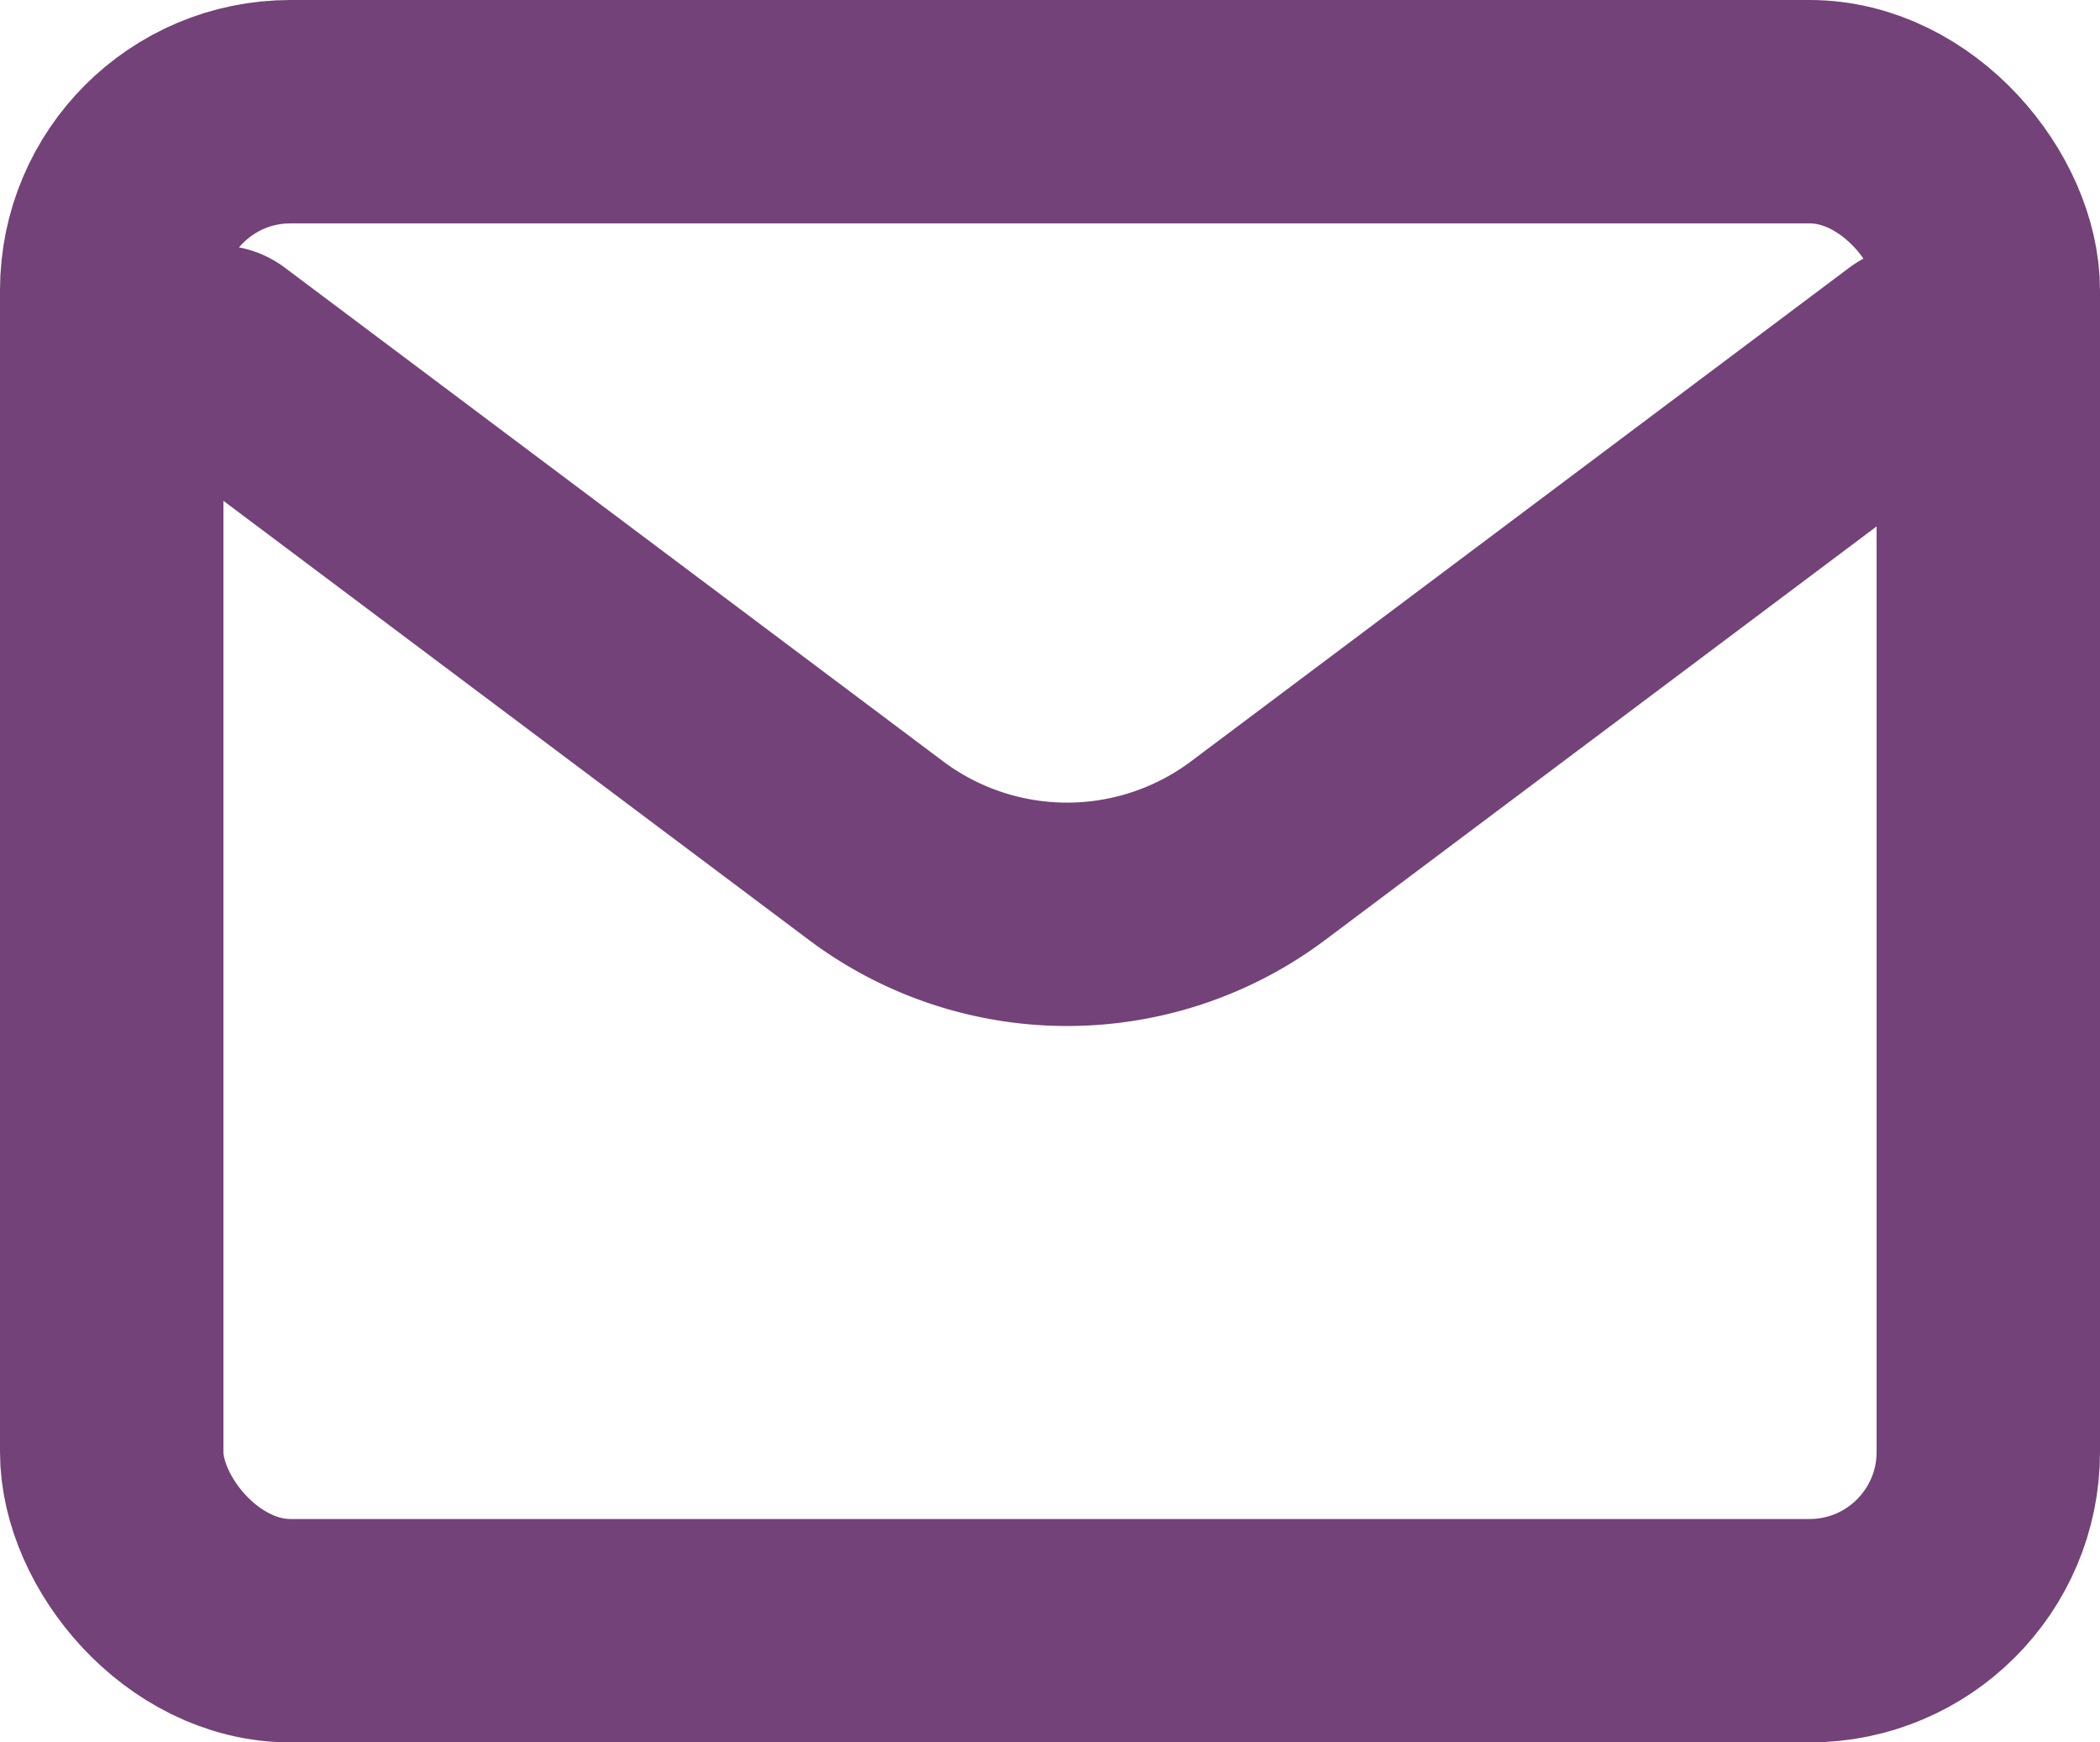
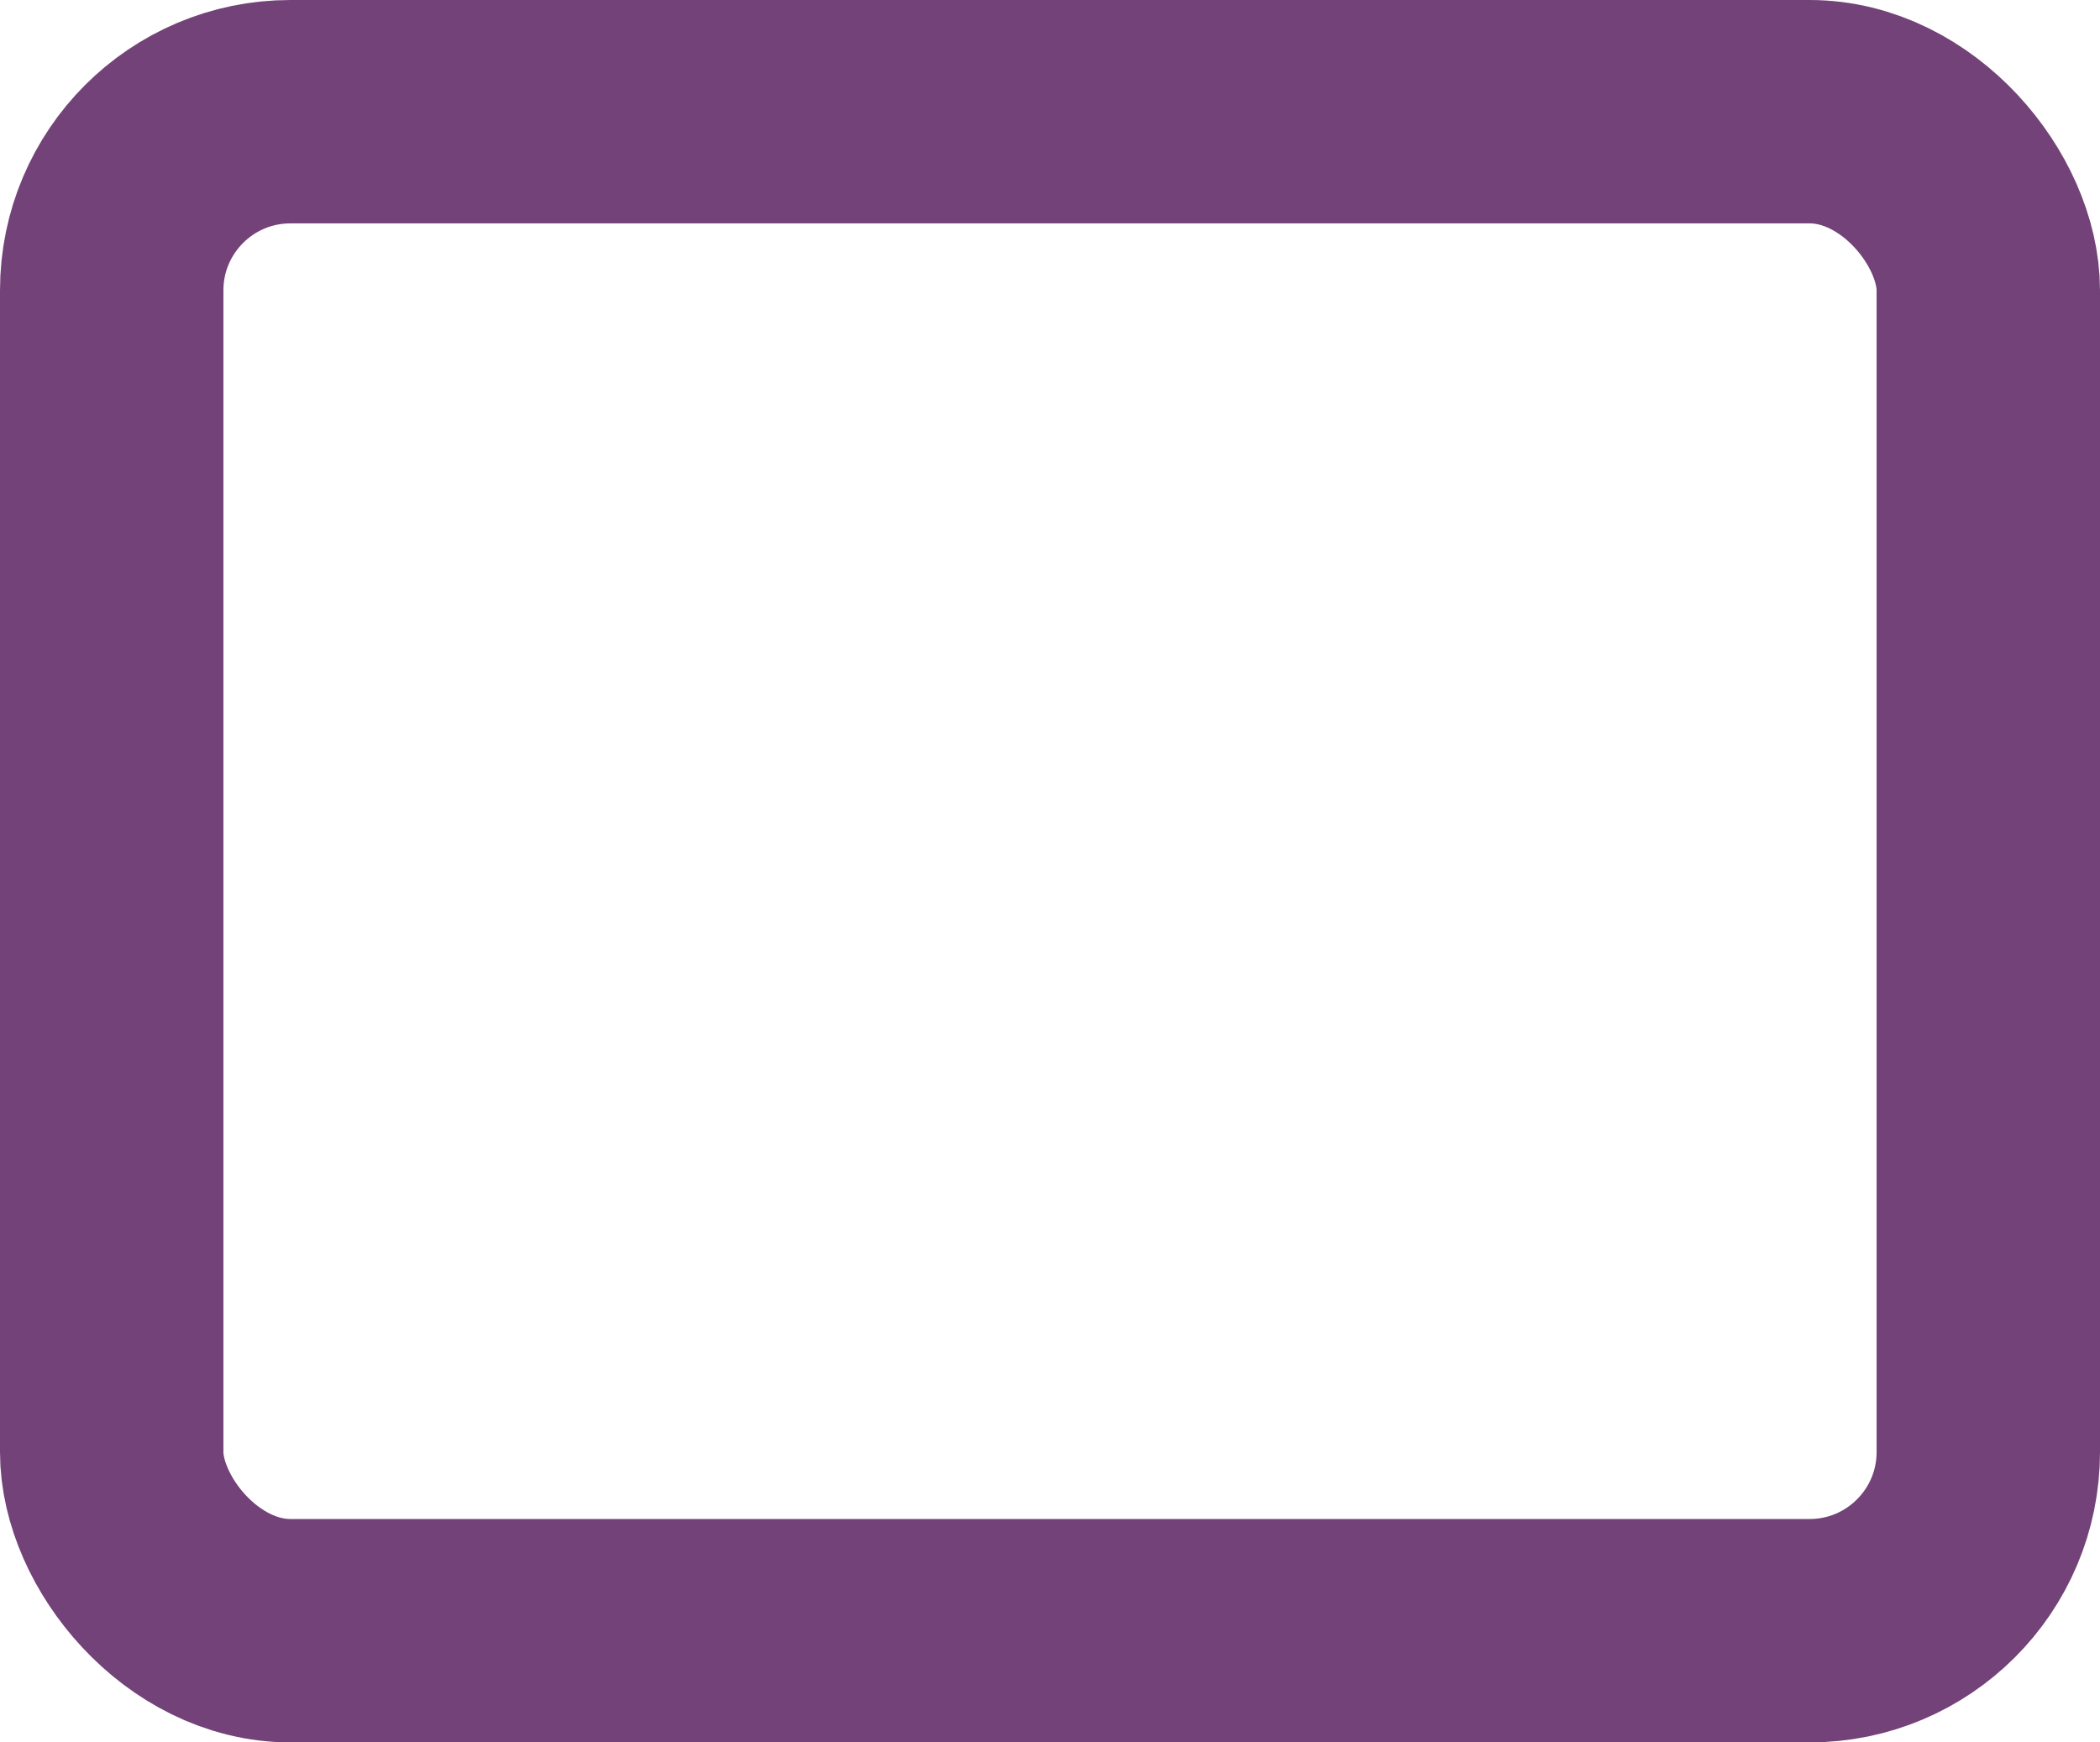
<svg xmlns="http://www.w3.org/2000/svg" width="23.5" height="19.5" viewBox="0 0 23.5 19.5">
  <g id="email-svgrepo-com" transform="translate(-1.75 -3.38)">
-     <path id="Path_10619" data-name="Path 10619" d="M4,7l7.365,5.524a3.564,3.564,0,0,0,4.276,0L23.006,7" transform="translate(0.188 0.376)" fill="none" stroke="#734278" stroke-linecap="round" stroke-linejoin="round" stroke-width="2.5" />
    <rect id="Rectangle_2231" data-name="Rectangle 2231" width="21" height="17" rx="2" transform="translate(3 4.63)" fill="none" stroke="#734278" stroke-linecap="round" stroke-width="2.5" />
  </g>
</svg>